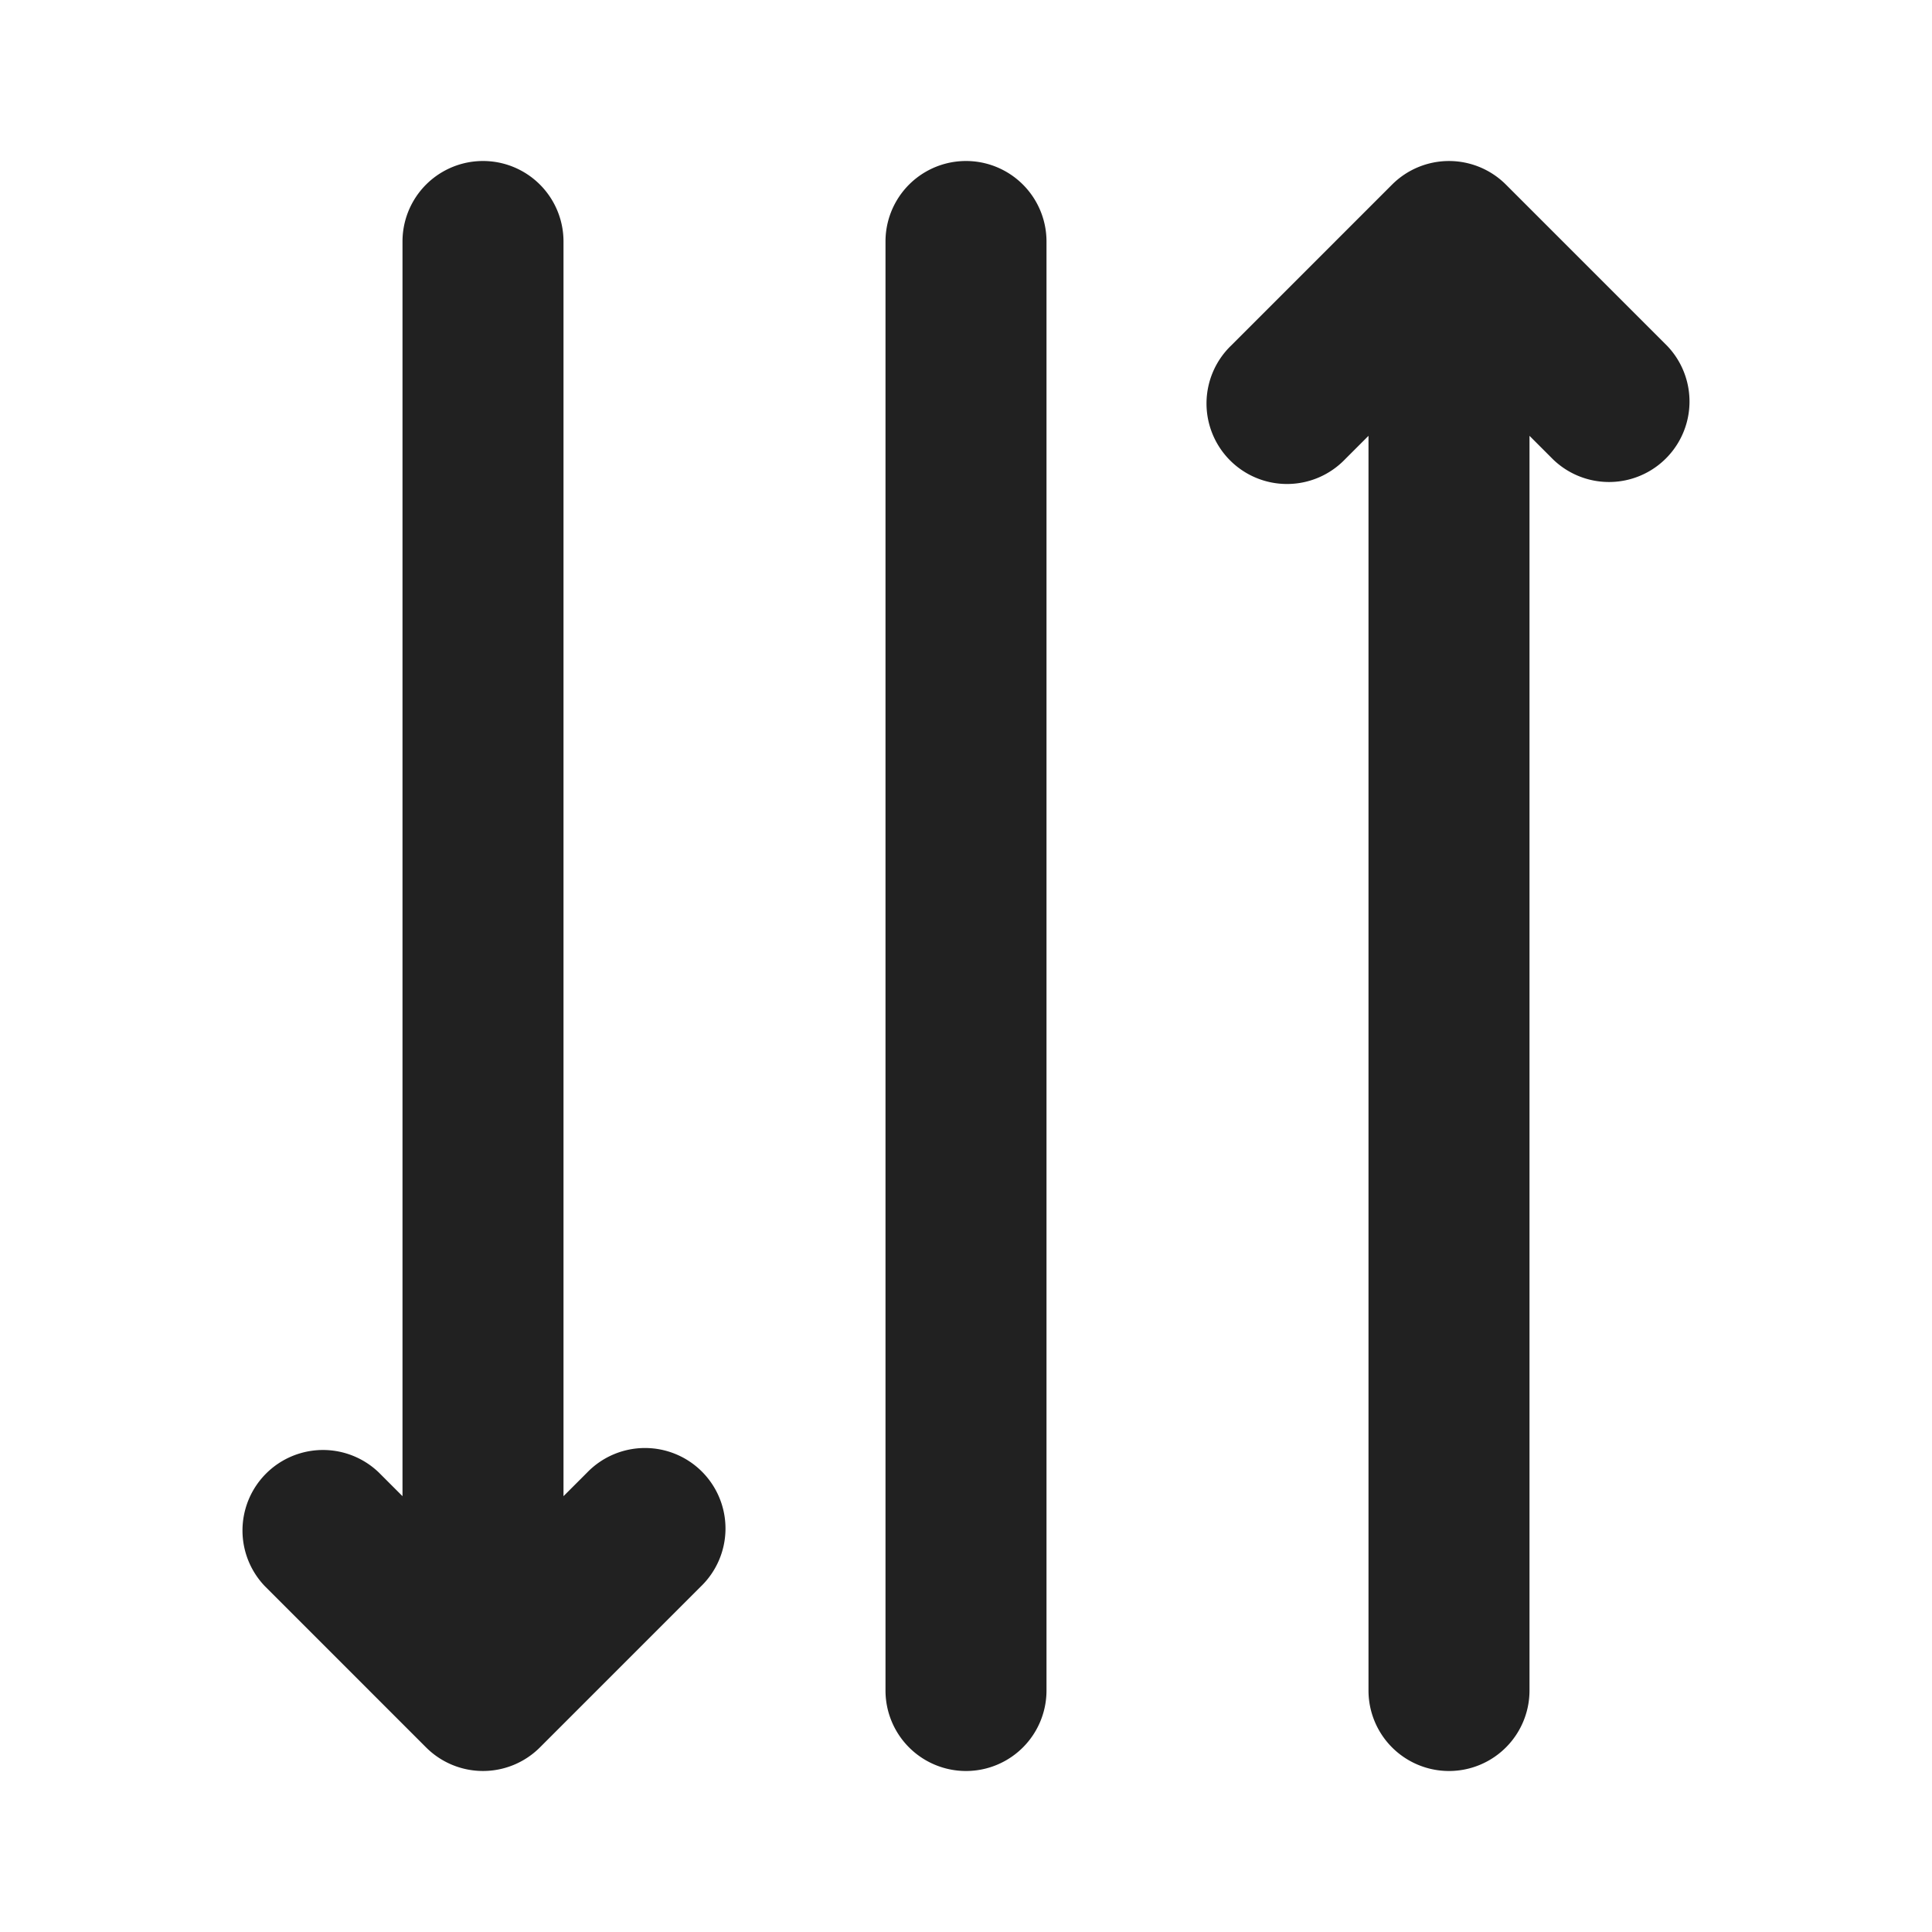
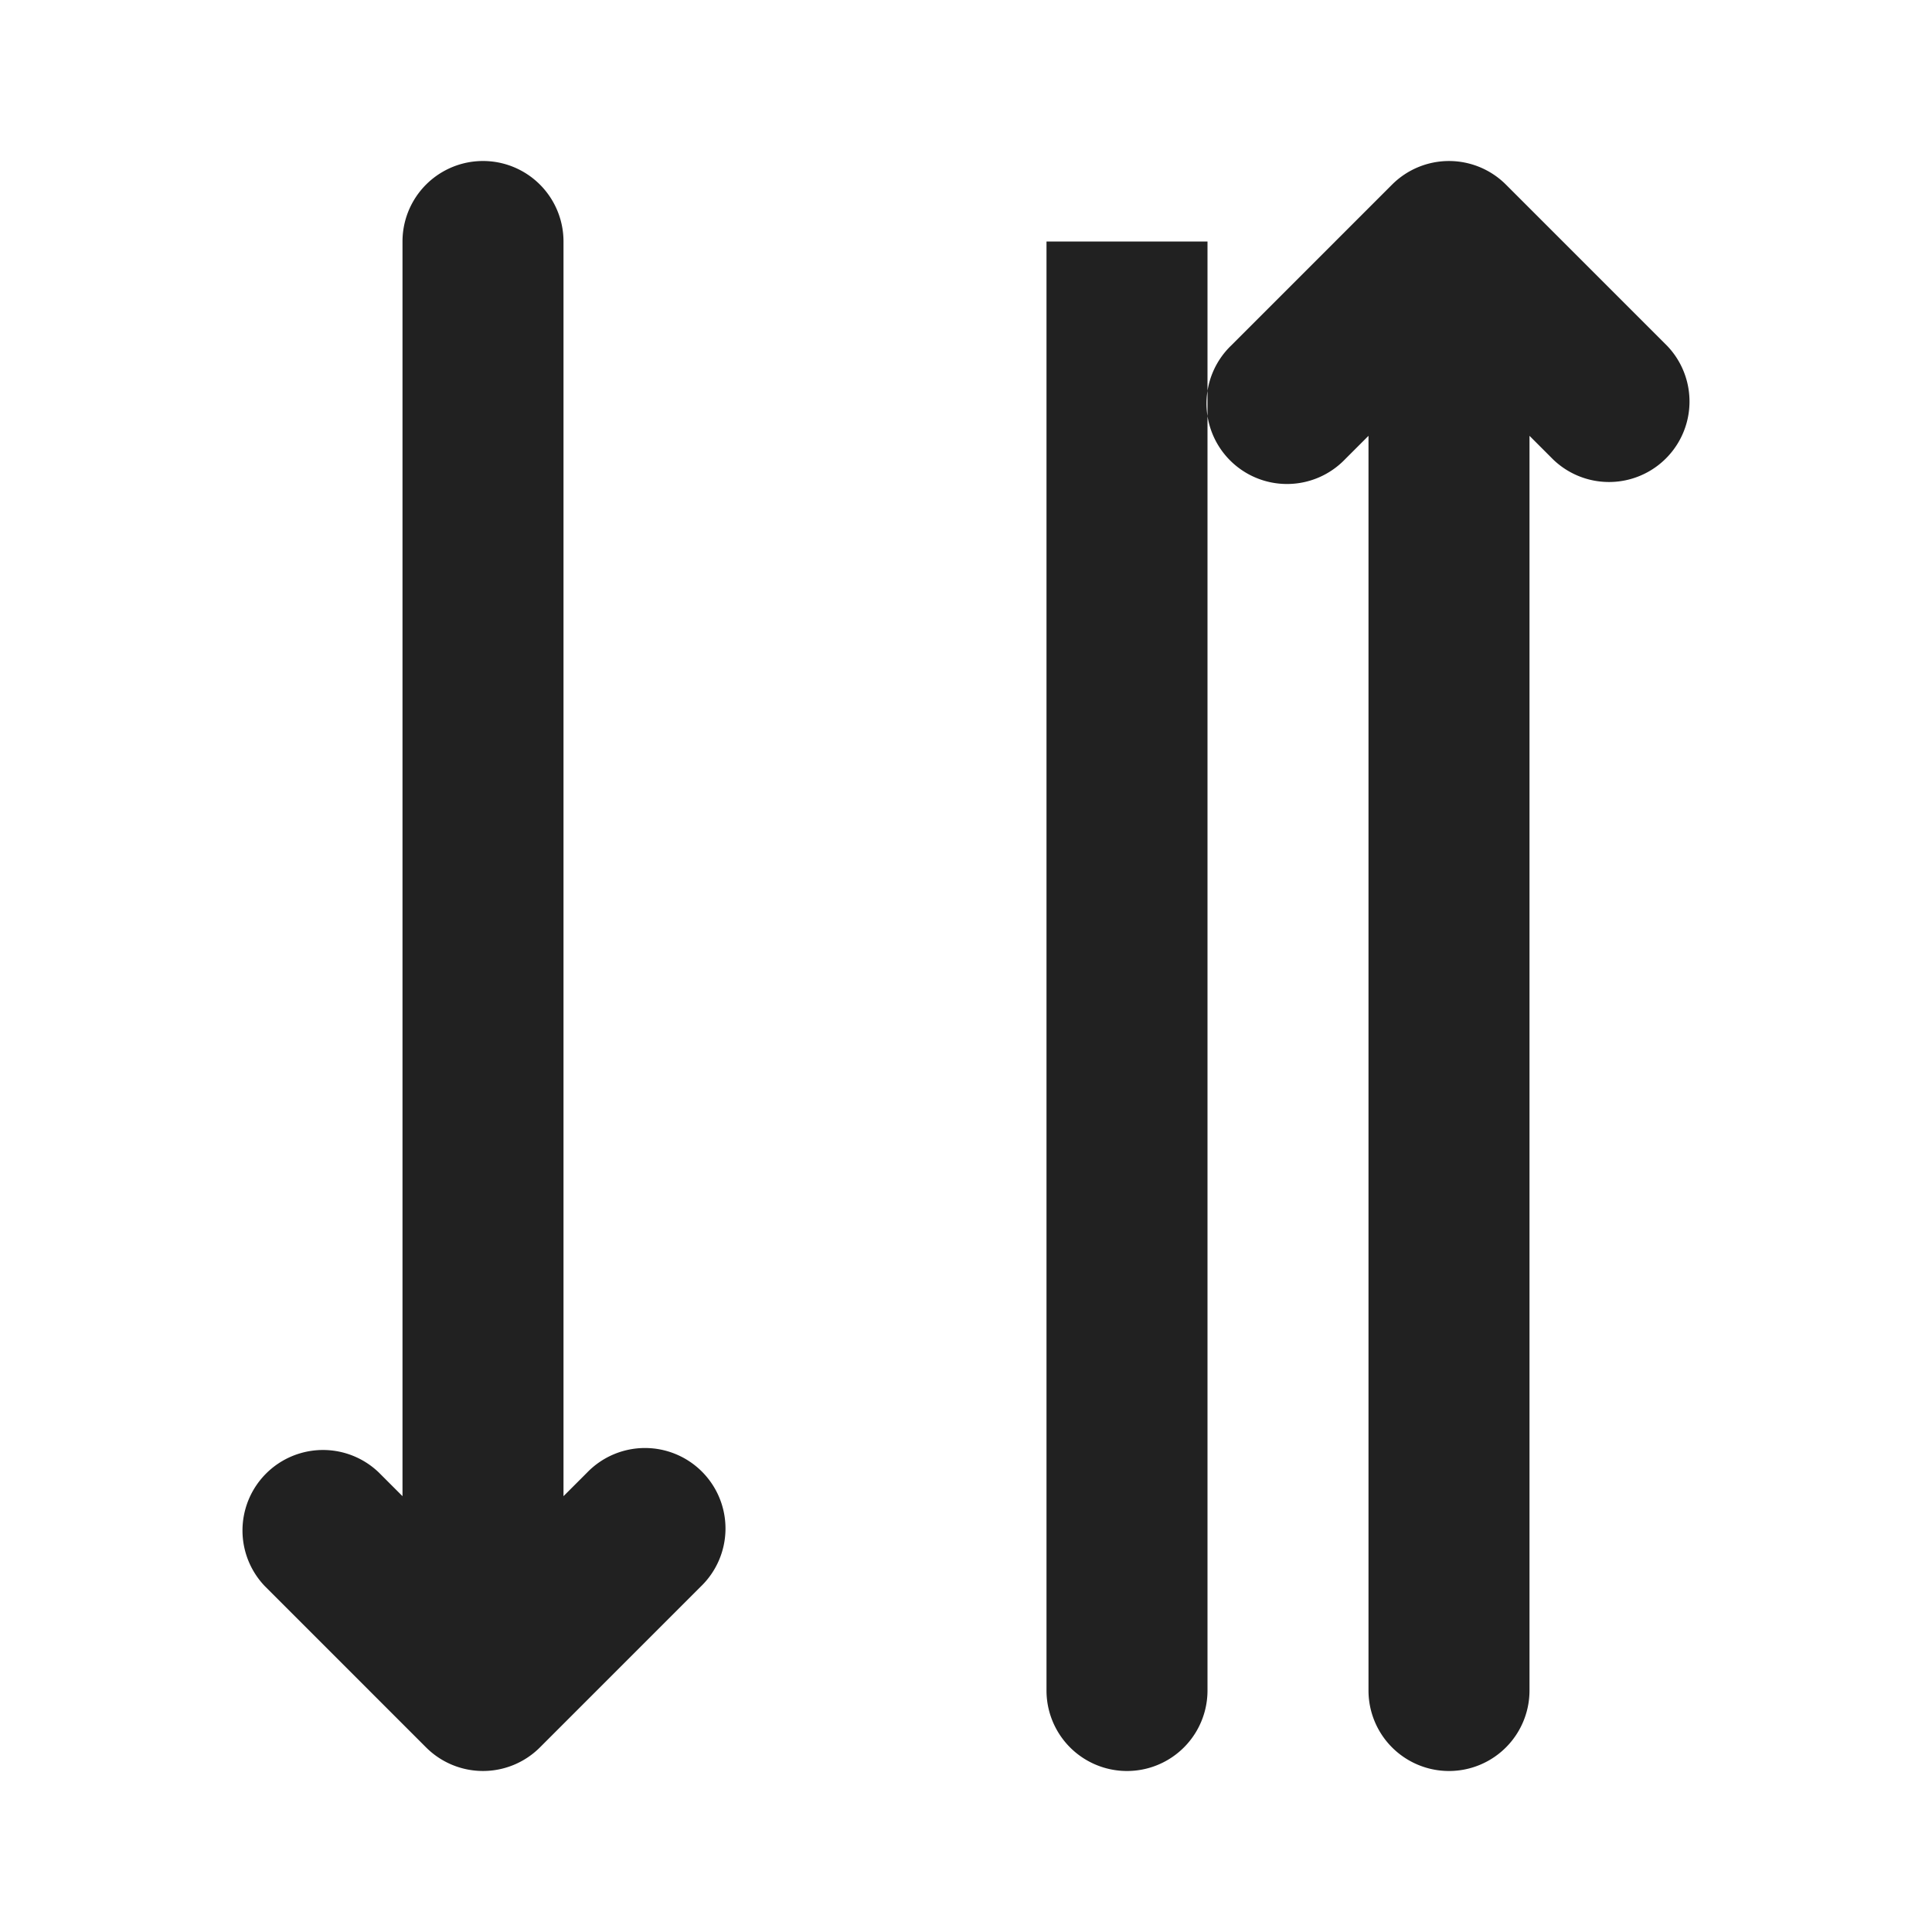
<svg xmlns="http://www.w3.org/2000/svg" width="24" height="24" fill="none" viewBox="0 0 24 24">
-   <path d="M19 5.414V21a1 1 0 1 1-2 0V5.414l-.293.293a1 1 0 1 1-1.414-1.414l2-2a1 1 0 0 1 1.414 0l2 2a1 1 0 0 1-1.414 1.414L19 5.414ZM5 18.586l-.293-.293a1 1 0 0 0-1.414 1.414l2 2a1 1 0 0 0 1.414 0l2-2a1 1 0 1 0-1.414-1.414L7 18.586V3a1 1 0 1 0-2 0v15.586ZM13 3a1 1 0 1 0-2 0v18a1 1 0 1 0 2 0V3Z" fill="#212121" />
+   <path d="M19 5.414V21a1 1 0 1 1-2 0V5.414l-.293.293a1 1 0 1 1-1.414-1.414l2-2a1 1 0 0 1 1.414 0l2 2a1 1 0 0 1-1.414 1.414L19 5.414ZM5 18.586l-.293-.293a1 1 0 0 0-1.414 1.414l2 2a1 1 0 0 0 1.414 0l2-2a1 1 0 1 0-1.414-1.414L7 18.586V3a1 1 0 1 0-2 0v15.586ZM13 3v18a1 1 0 1 0 2 0V3Z" fill="#212121" />
</svg>